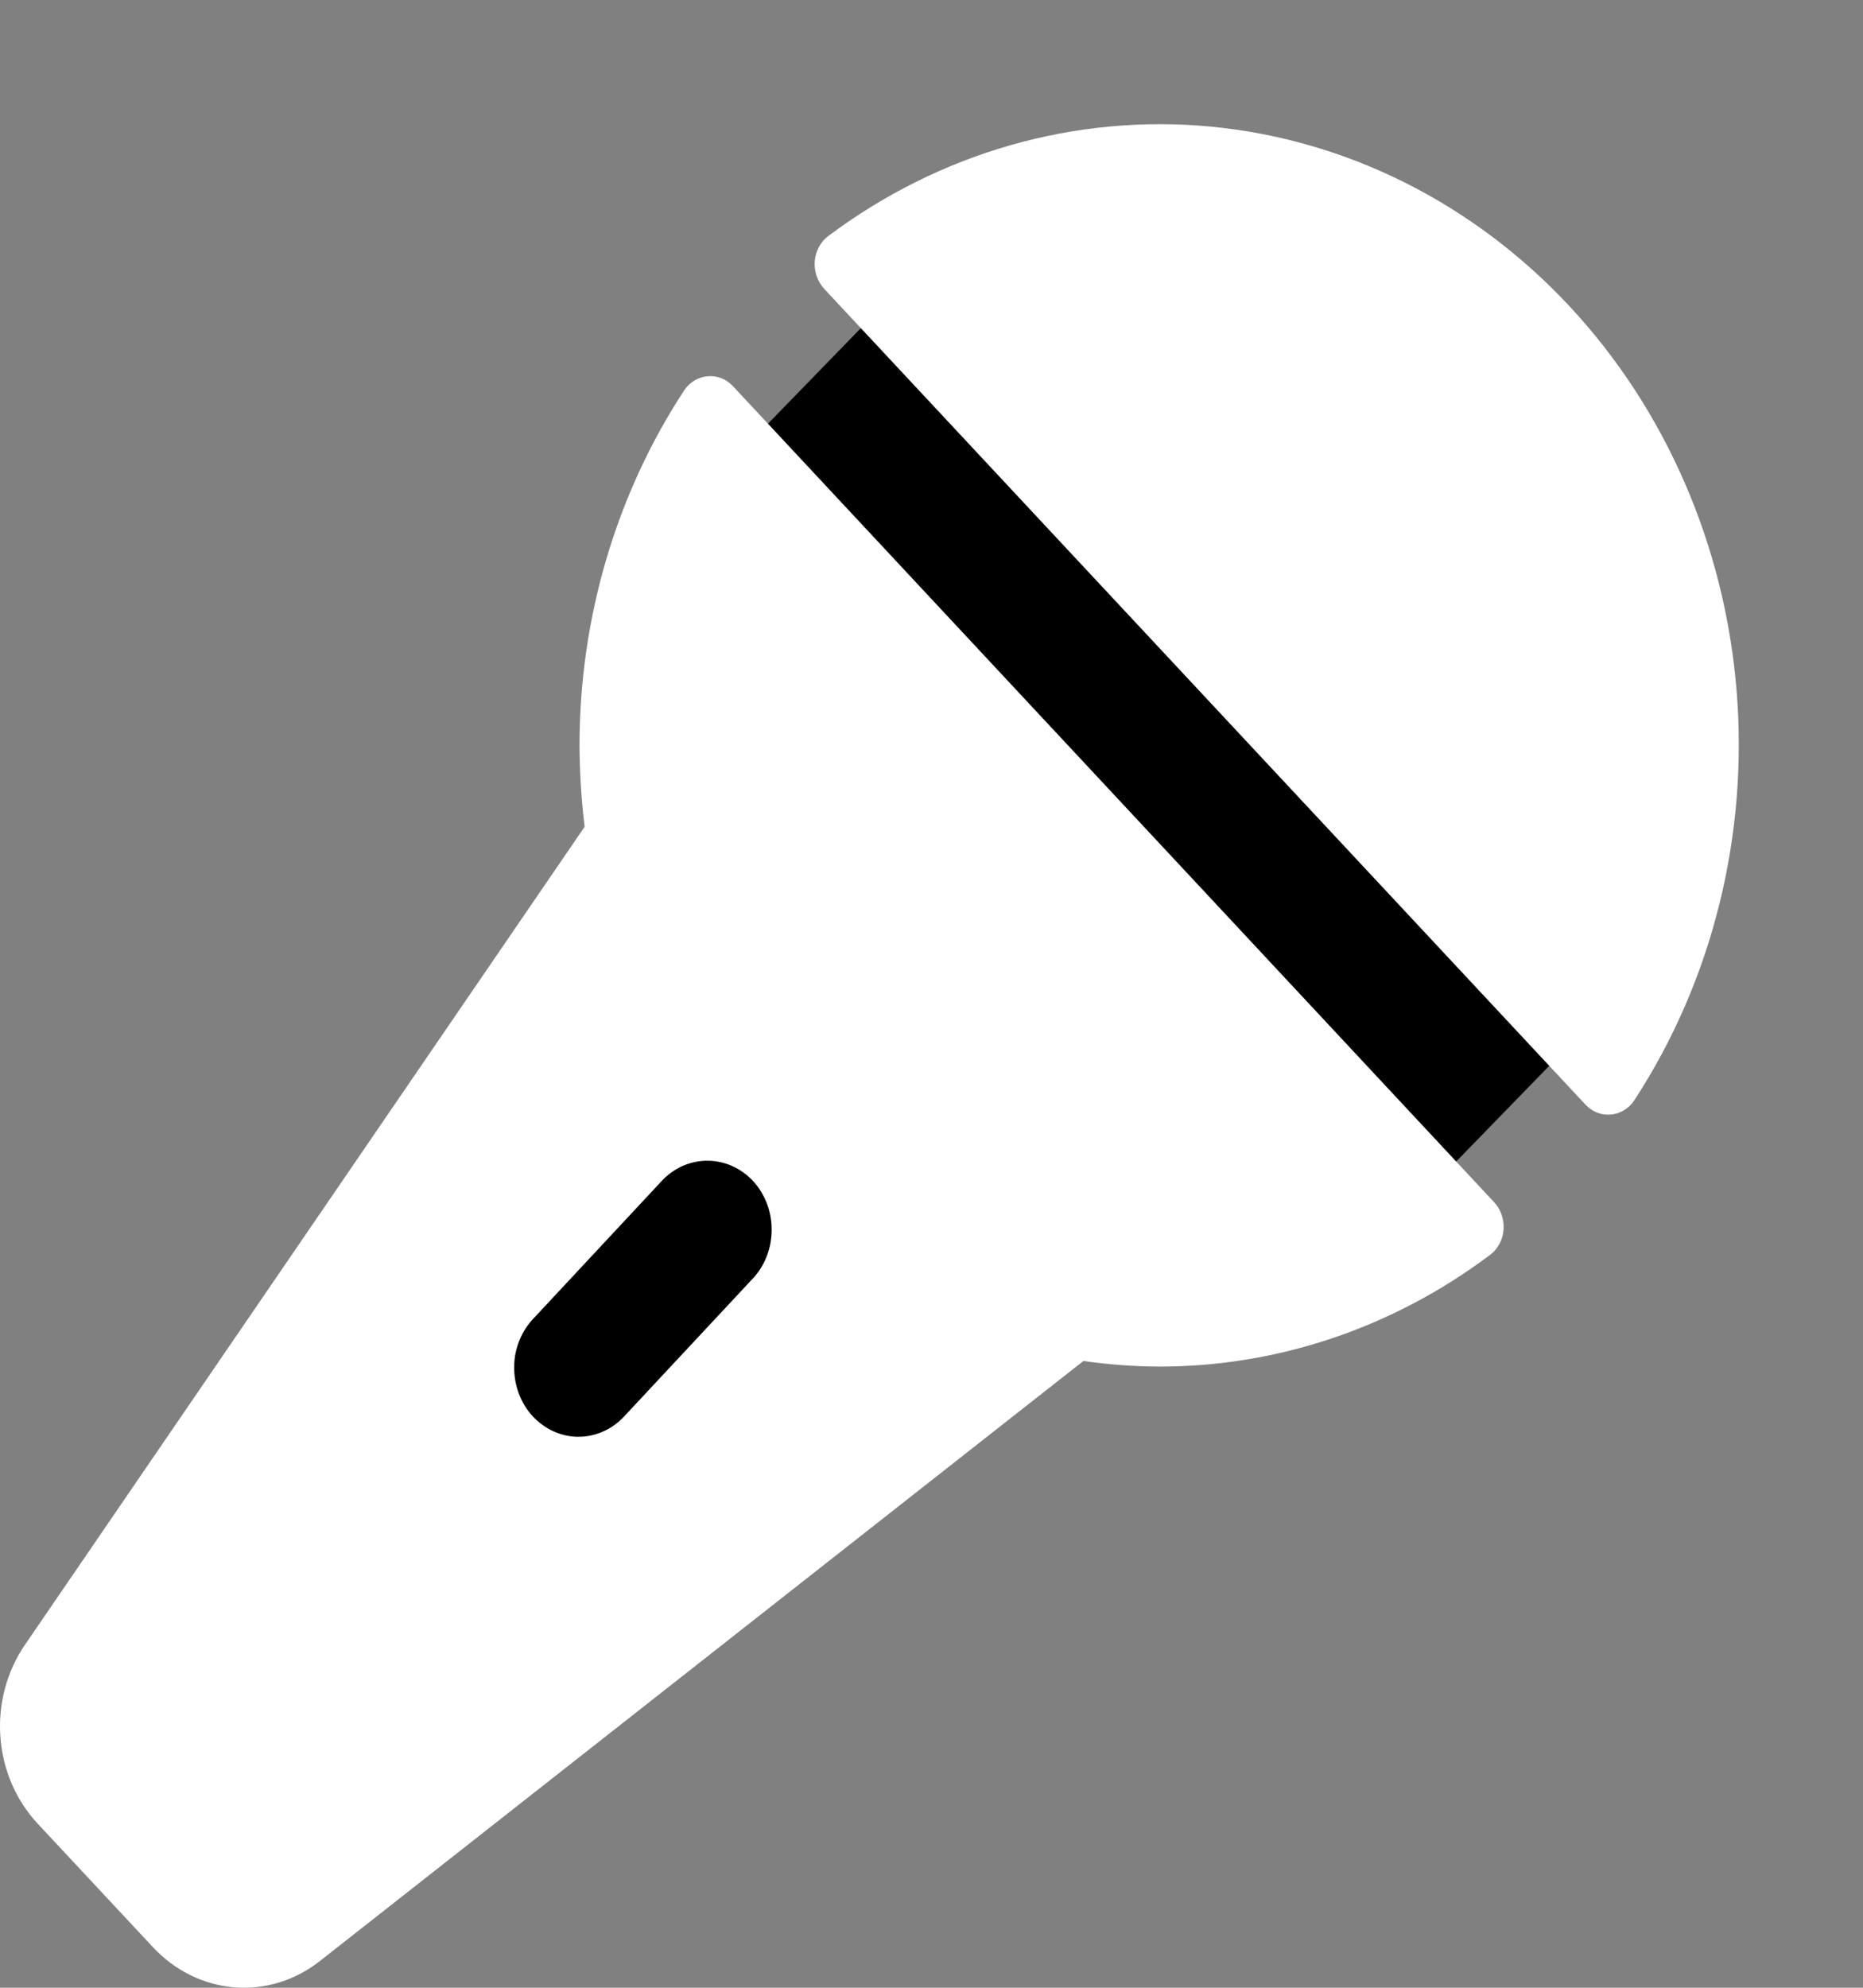
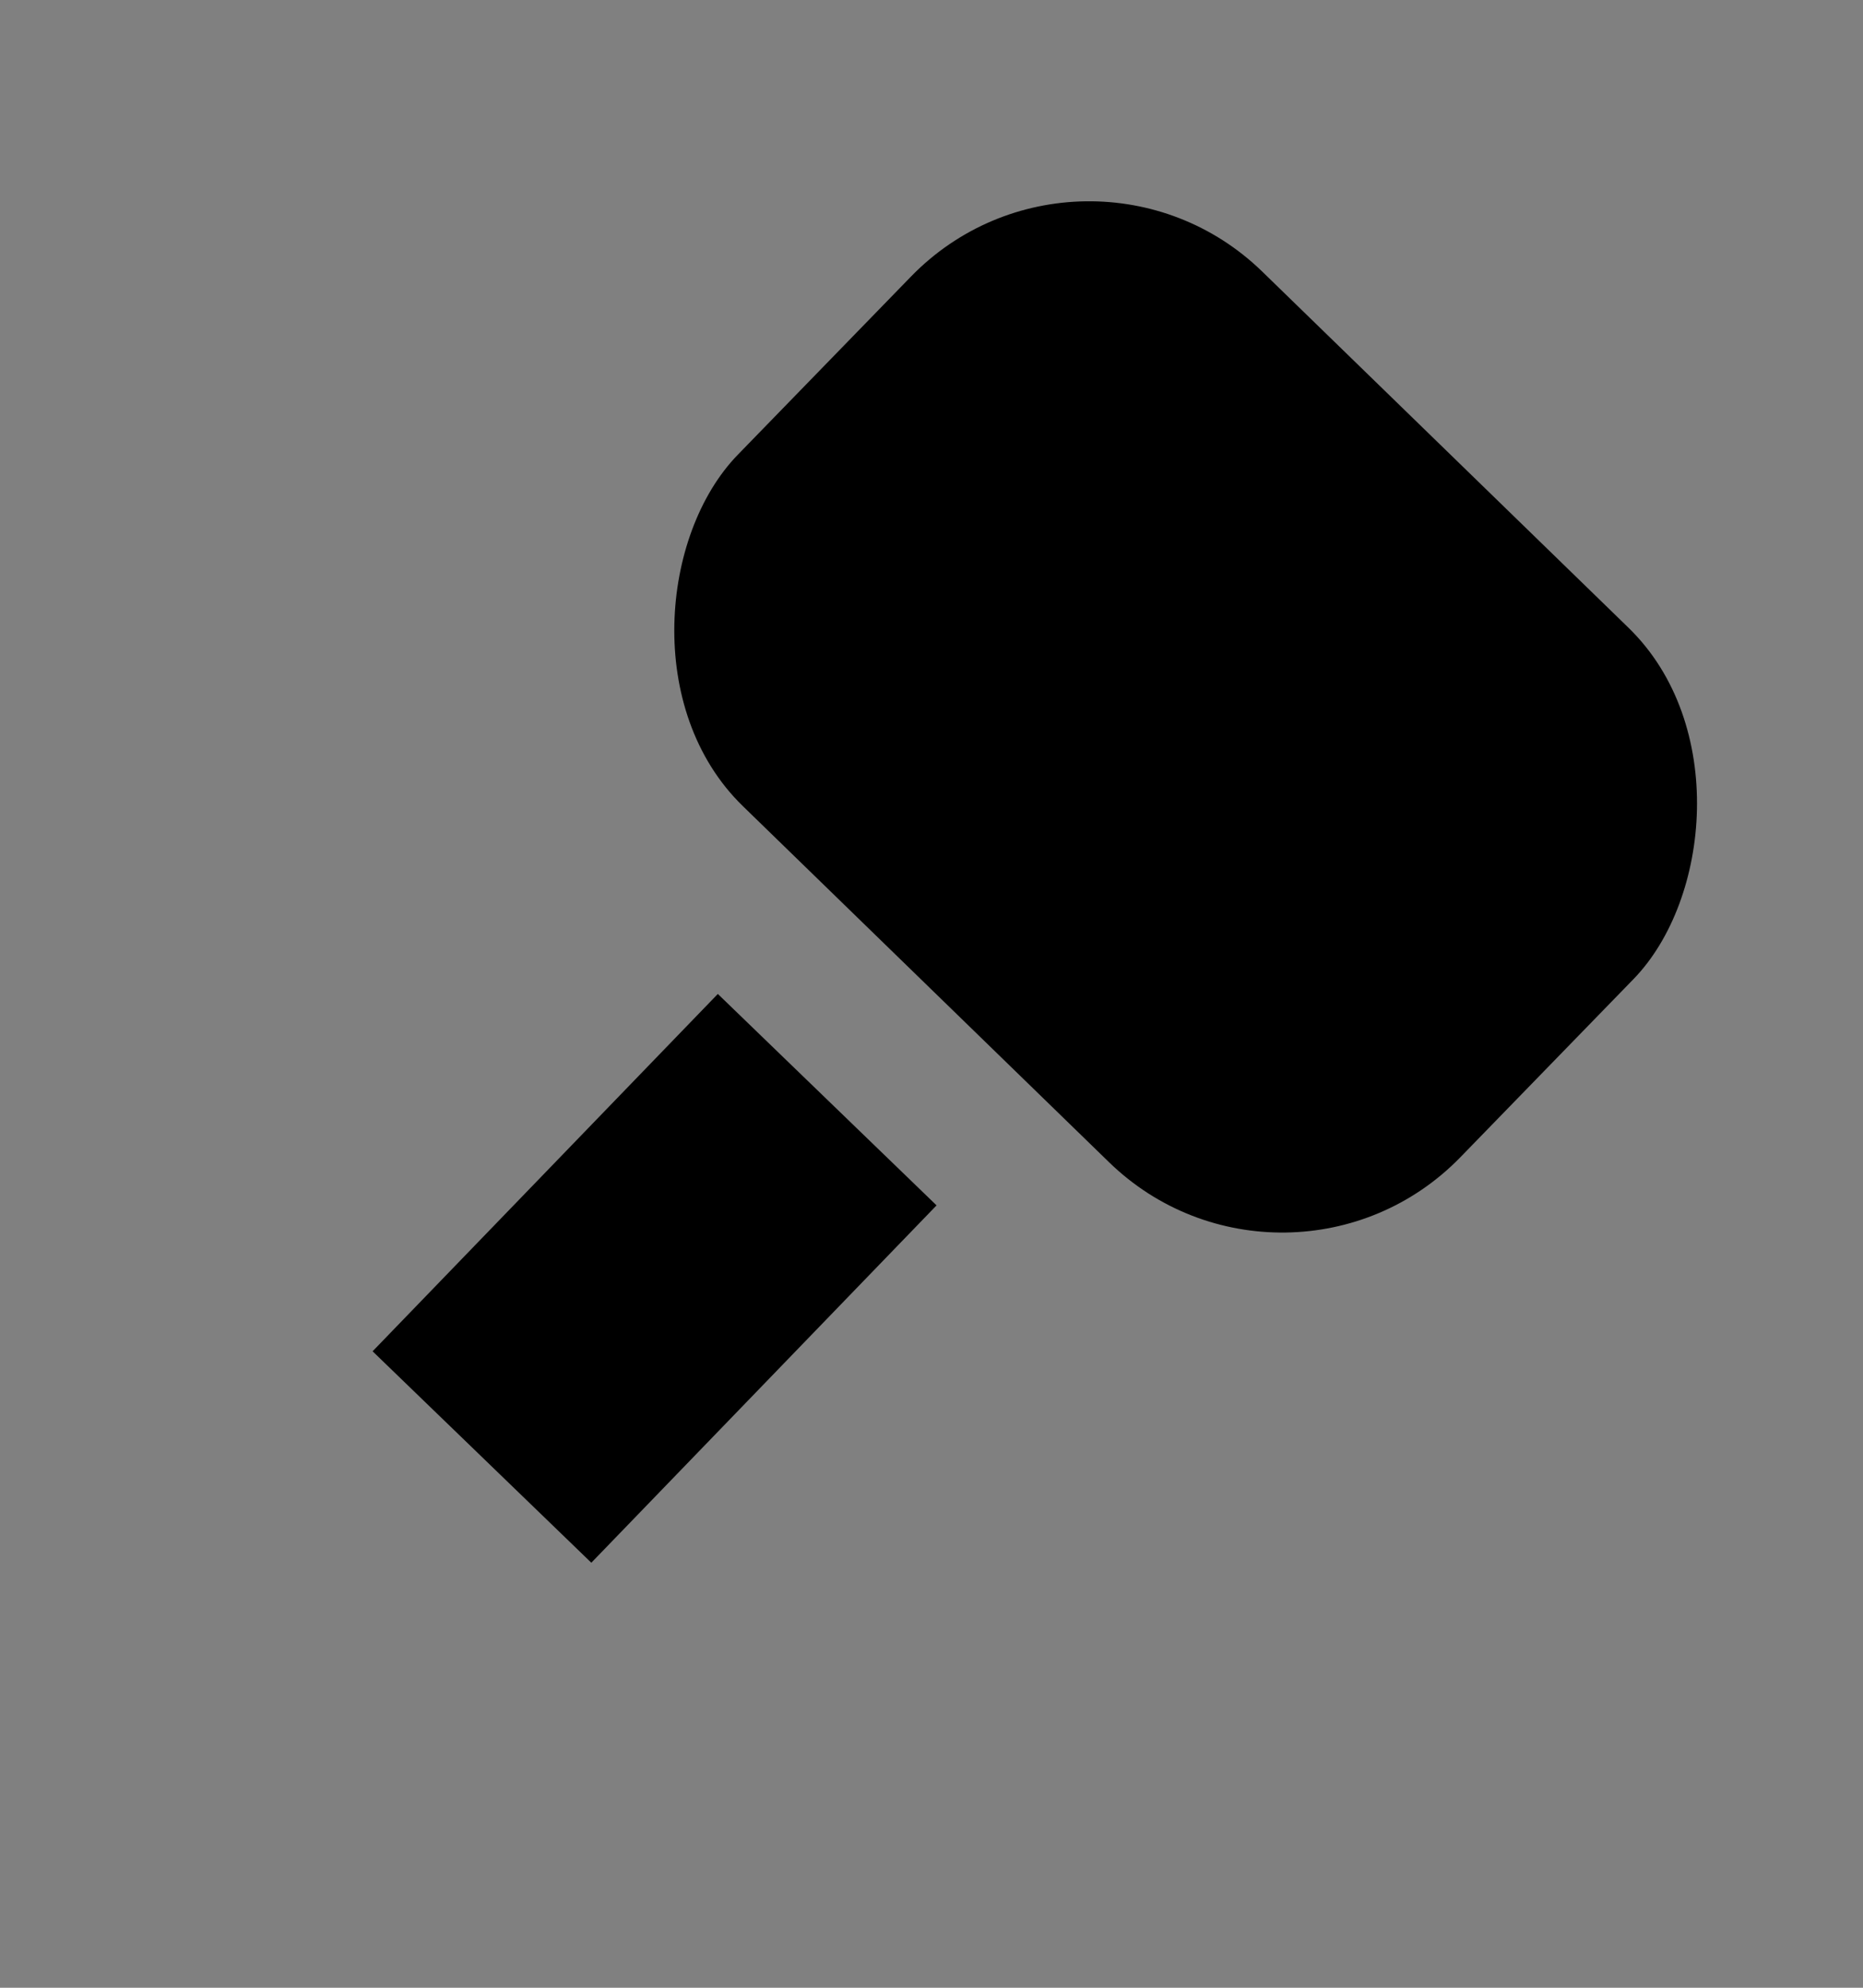
<svg xmlns="http://www.w3.org/2000/svg" width="15" height="16" viewBox="0 0 15 16" fill="none">
  <rect x="0" y="0" width="15" height="16" fill="#808080" stroke="none" />
  <rect x="8.729" y="0.792" width="8.113" height="6" rx="2" transform="rotate(44.192 8.729 0.792)" fill="black" />
  <rect x="3" y="10.877" width="4" height="2.449" transform="rotate(-45.98 3 10.877)" fill="black" />
-   <path d="M5.902 3.109C5.875 3.08 5.843 3.058 5.807 3.044C5.771 3.03 5.733 3.025 5.696 3.029C5.658 3.032 5.621 3.045 5.588 3.065C5.556 3.085 5.527 3.113 5.506 3.146C4.959 3.983 4.666 4.979 4.666 6C4.667 6.219 4.681 6.438 4.707 6.655L0.202 13.238C0.055 13.451 -0.016 13.715 0.003 13.98C0.022 14.245 0.129 14.493 0.305 14.681L1.231 15.673C1.406 15.861 1.638 15.976 1.886 15.997C2.133 16.017 2.379 15.941 2.578 15.783L8.723 10.955C8.925 10.984 9.129 10.999 9.333 11C10.286 11.001 11.215 10.688 11.996 10.102C12.027 10.079 12.053 10.049 12.072 10.014C12.091 9.979 12.103 9.939 12.106 9.899C12.109 9.859 12.104 9.818 12.091 9.78C12.078 9.741 12.058 9.707 12.031 9.678L5.902 3.109ZM6.071 10.281L5.034 11.392C4.986 11.446 4.929 11.489 4.866 11.518C4.802 11.548 4.734 11.564 4.665 11.565C4.595 11.566 4.527 11.552 4.463 11.524C4.399 11.496 4.34 11.454 4.291 11.402C4.242 11.35 4.204 11.287 4.178 11.219C4.152 11.15 4.139 11.076 4.14 11.002C4.14 10.928 4.155 10.855 4.183 10.787C4.211 10.719 4.251 10.658 4.301 10.607L5.338 9.495C5.436 9.396 5.566 9.341 5.702 9.343C5.837 9.345 5.966 9.403 6.062 9.505C6.157 9.608 6.212 9.746 6.213 9.891C6.215 10.036 6.164 10.176 6.071 10.281ZM13.161 8.853C13.14 8.887 13.111 8.914 13.079 8.935C13.046 8.955 13.009 8.968 12.971 8.971C12.933 8.975 12.895 8.97 12.86 8.956C12.824 8.942 12.791 8.919 12.765 8.891L6.635 2.324C6.609 2.295 6.588 2.26 6.575 2.222C6.562 2.184 6.557 2.143 6.56 2.102C6.563 2.062 6.575 2.023 6.594 1.987C6.613 1.952 6.639 1.922 6.67 1.899C7.568 1.227 8.658 0.916 9.748 1.019C10.839 1.123 11.861 1.634 12.635 2.463C13.409 3.292 13.886 4.387 13.982 5.555C14.078 6.724 13.788 7.891 13.161 8.853Z" fill="white" />
</svg>